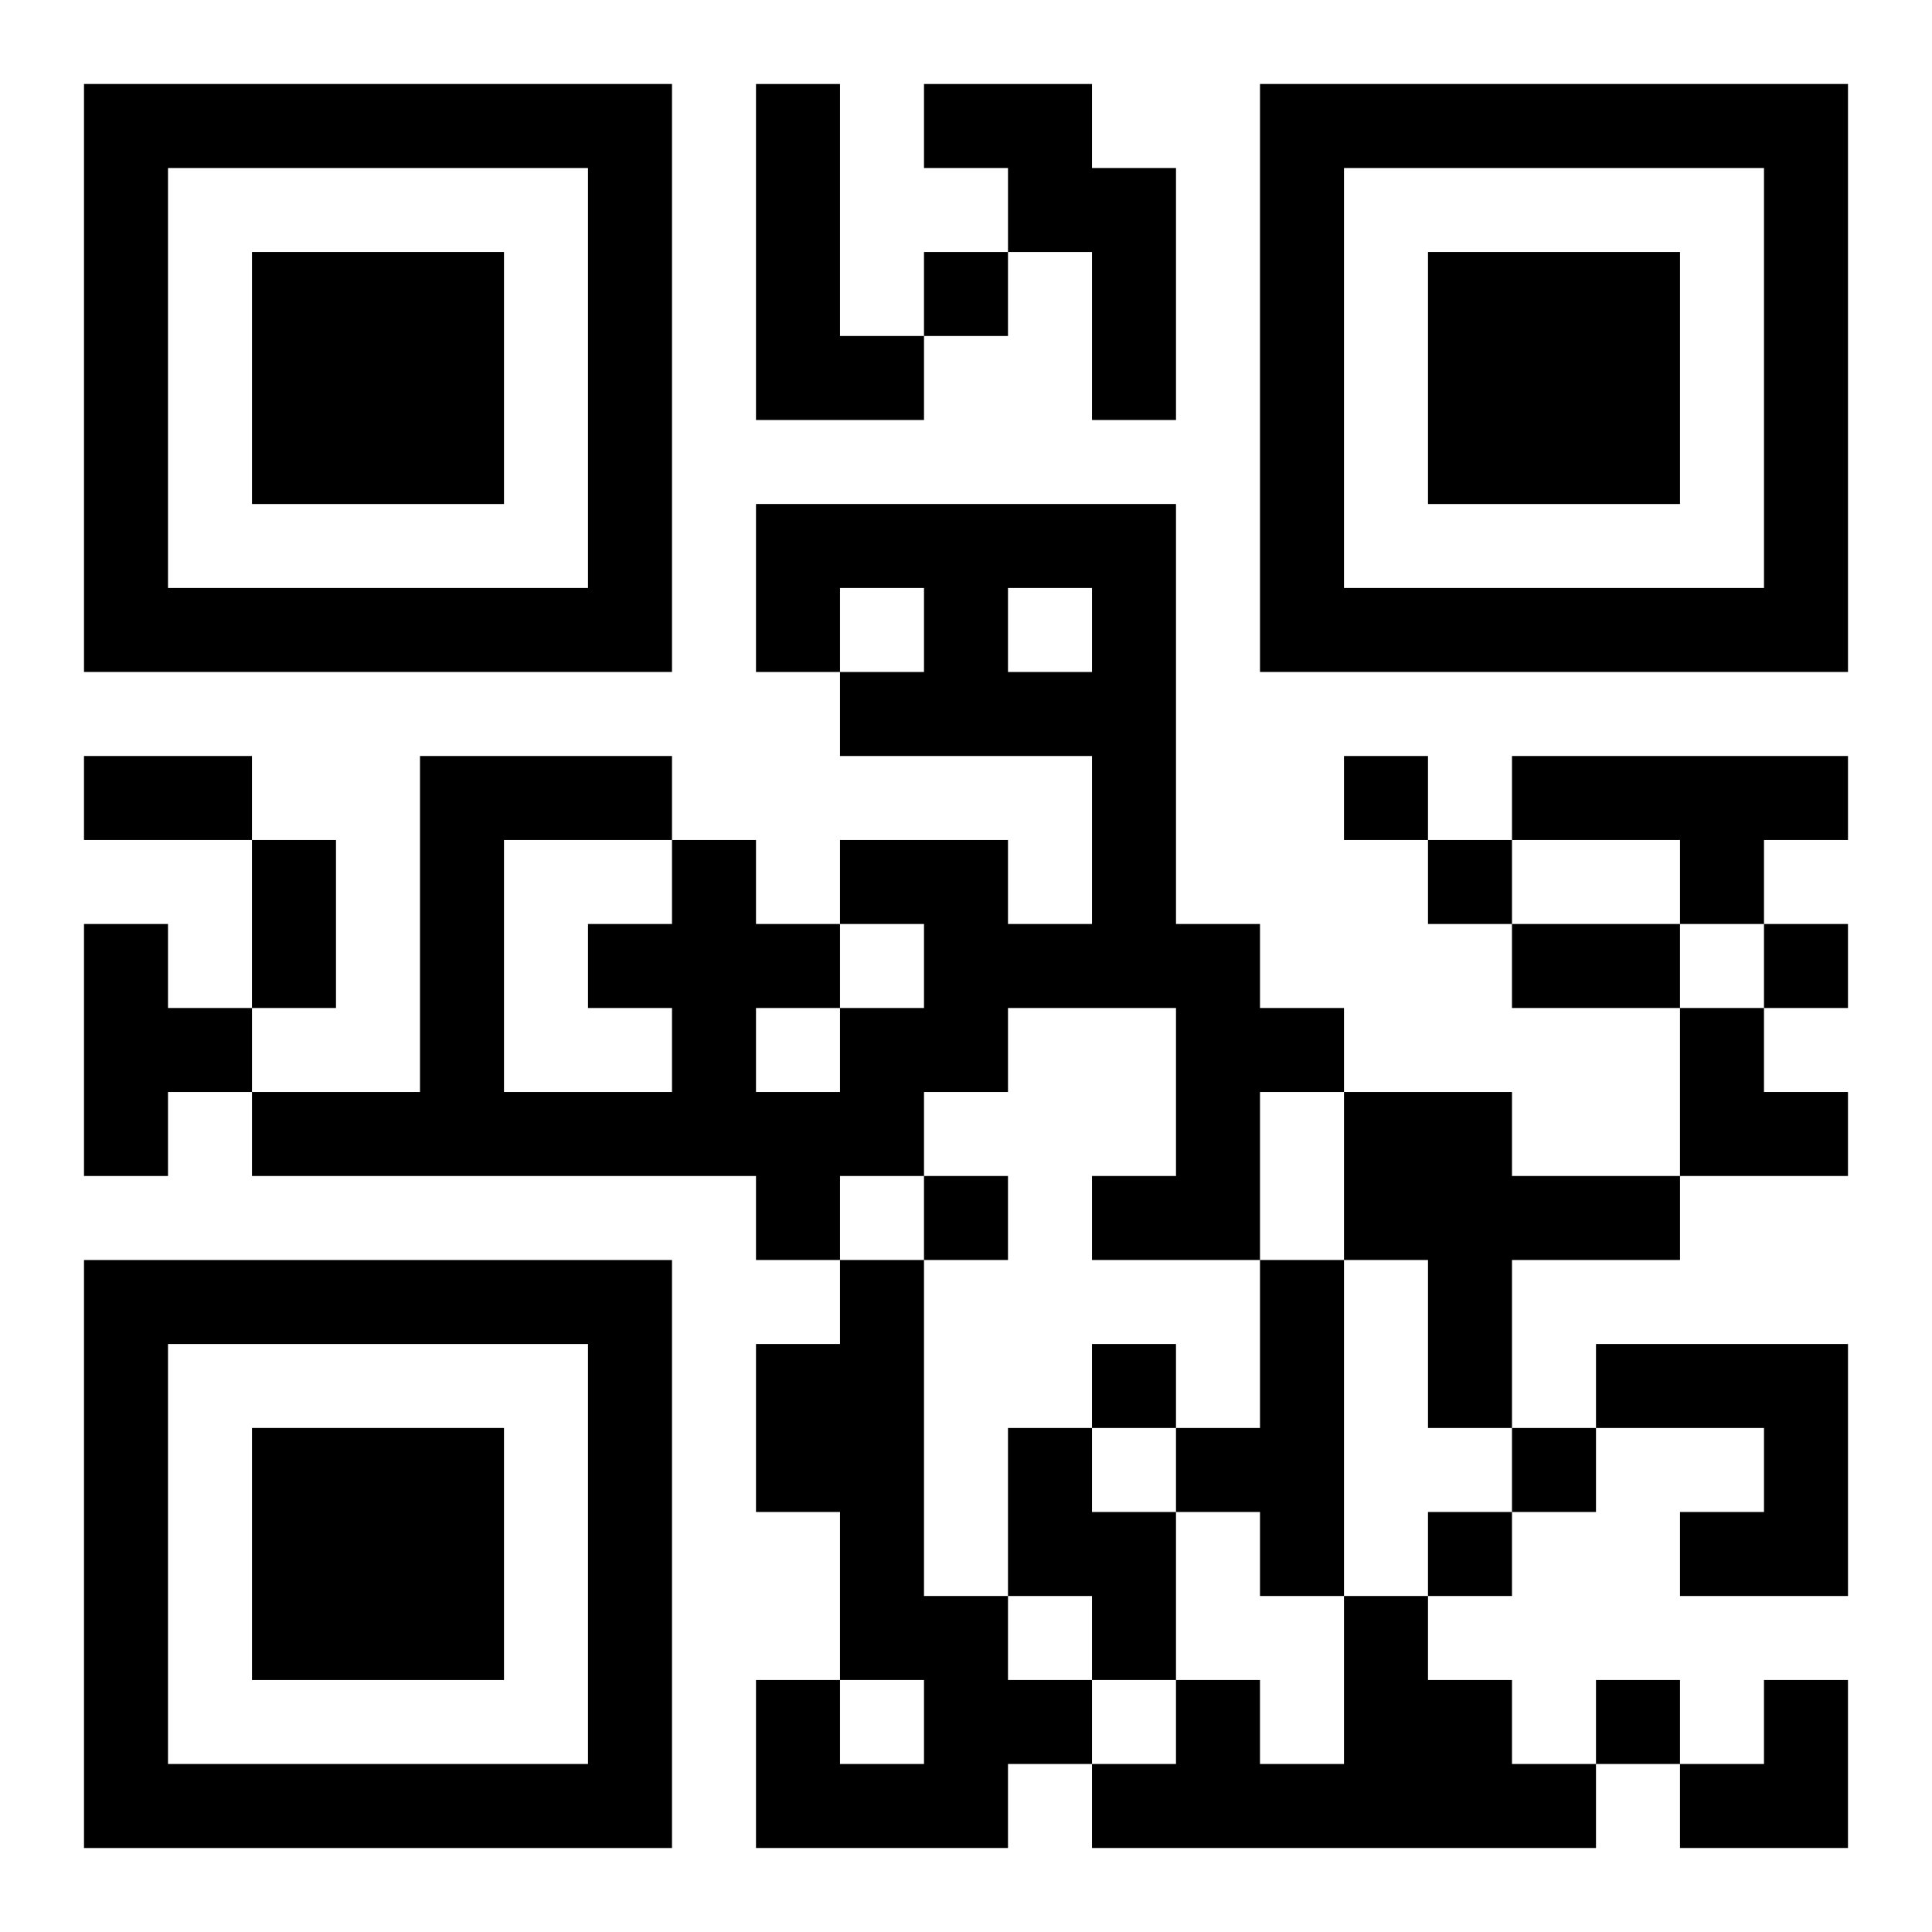
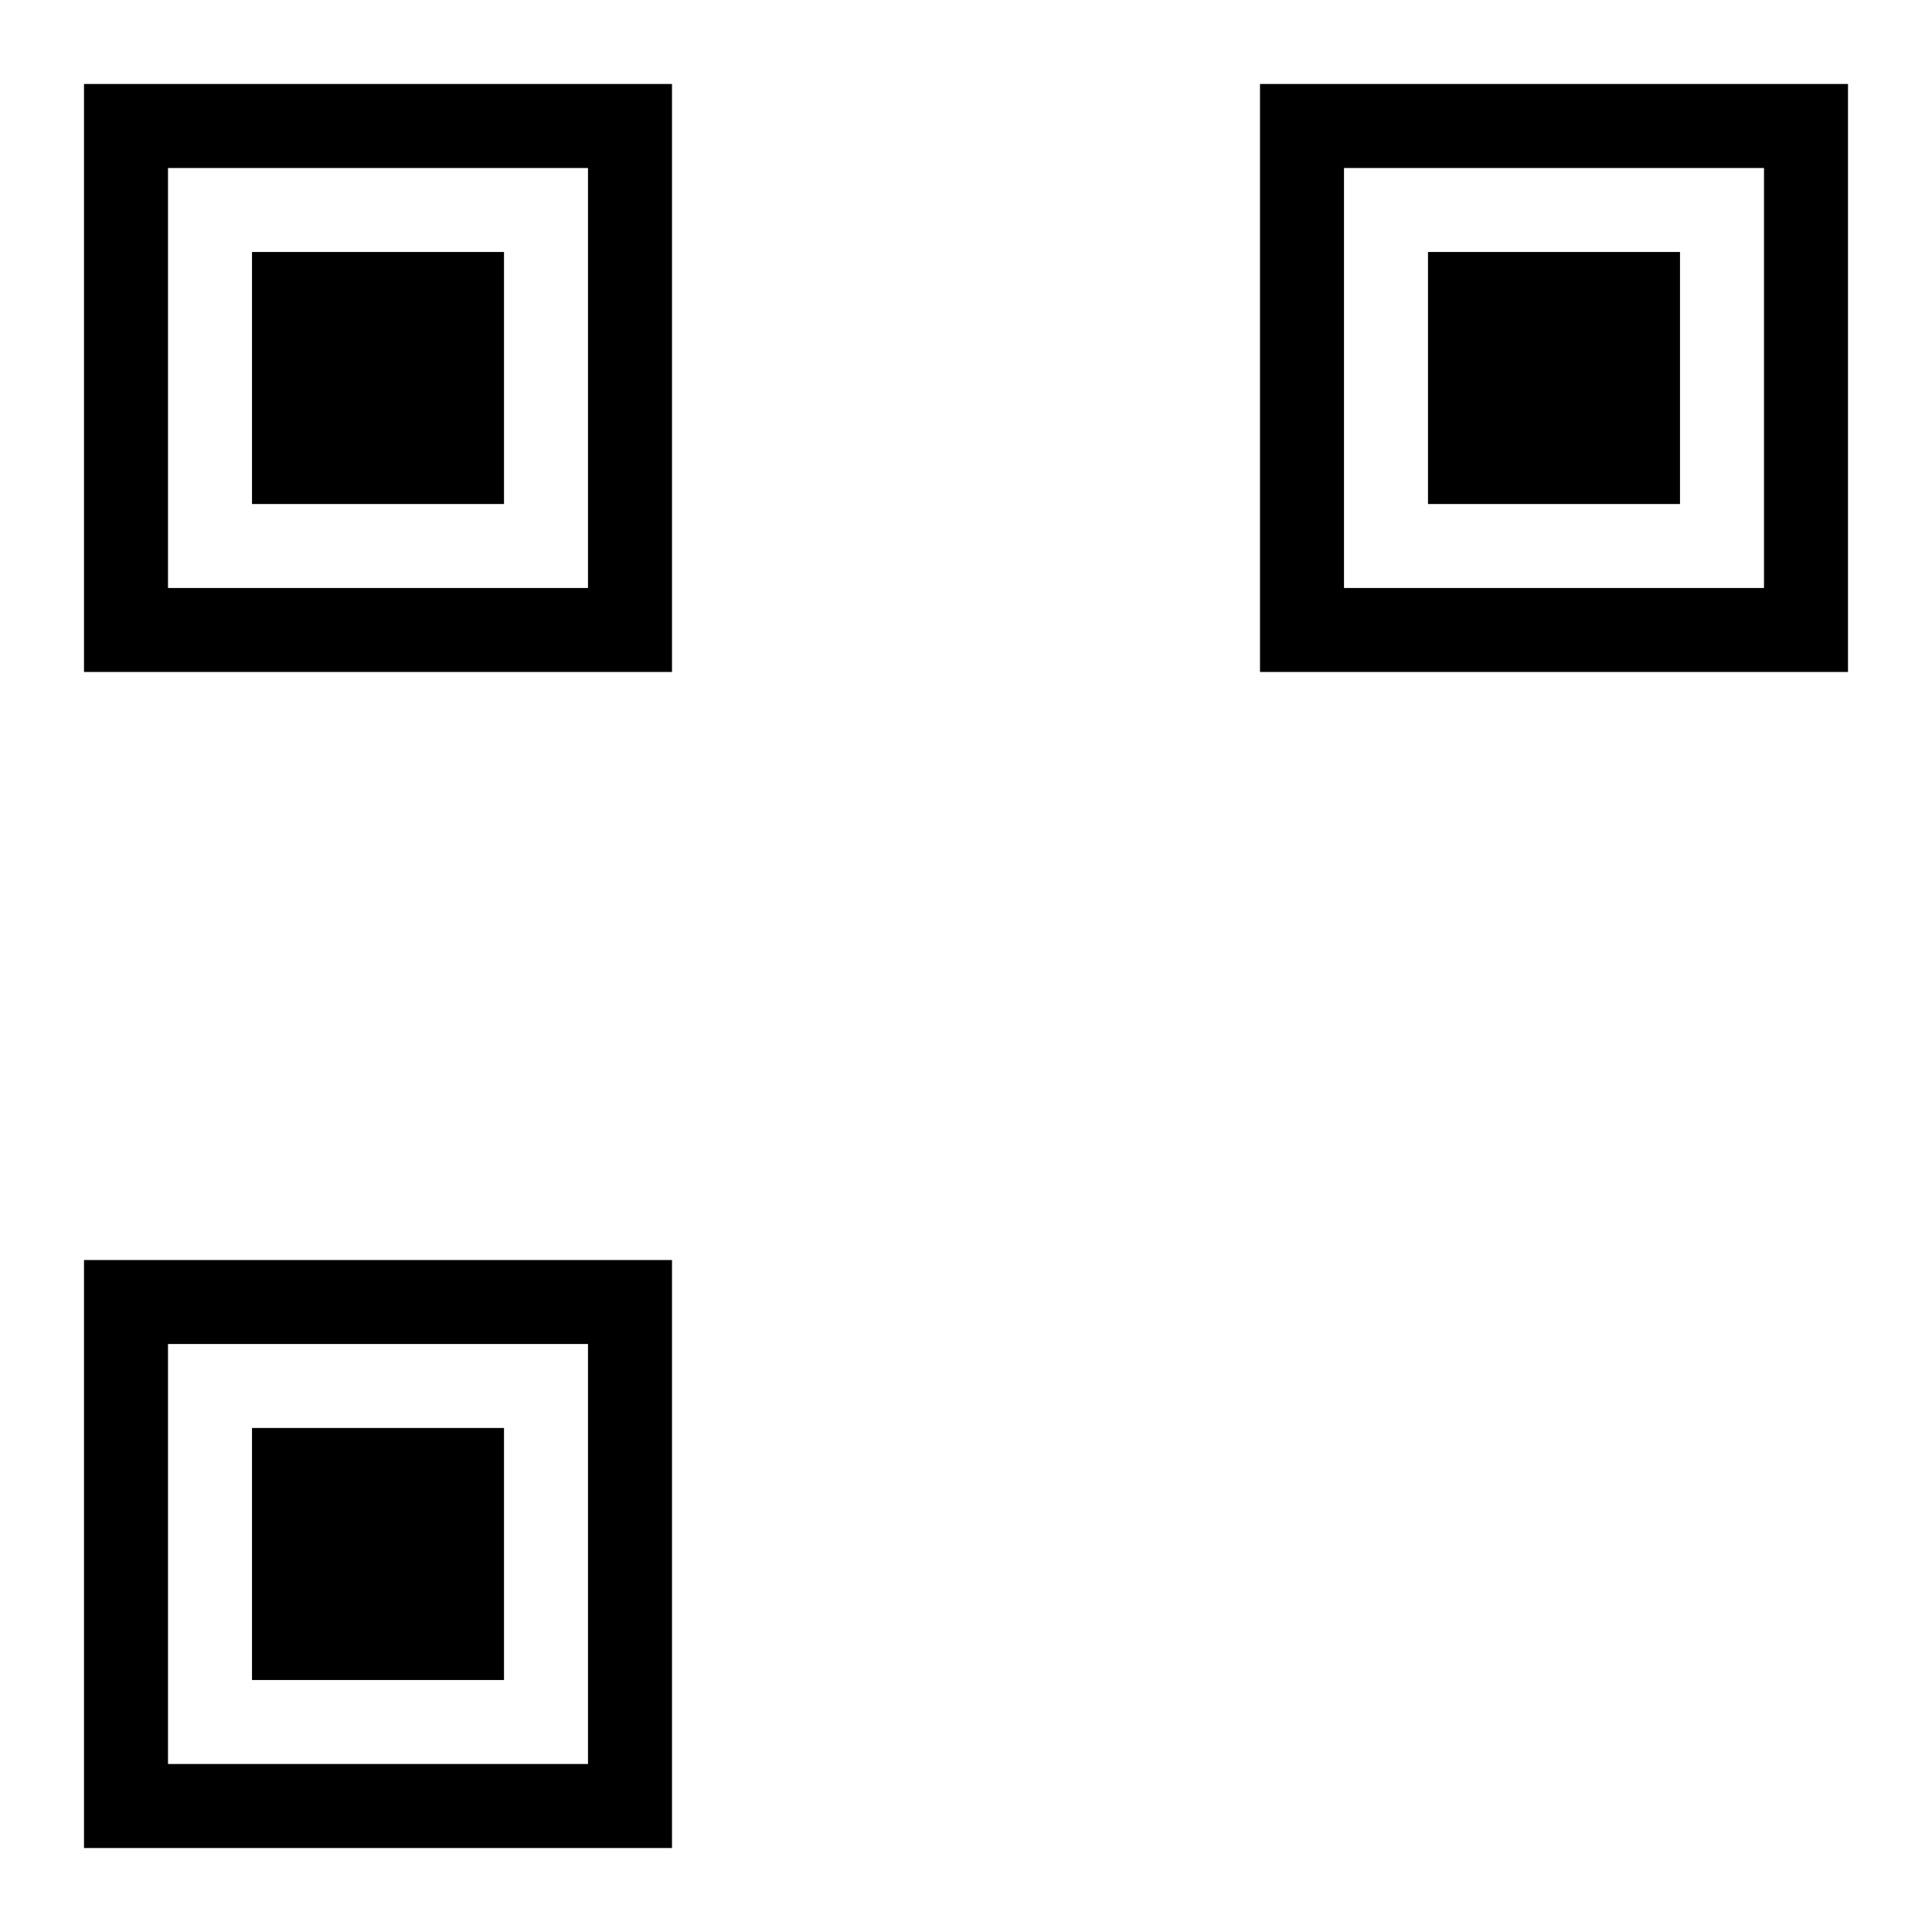
<svg xmlns="http://www.w3.org/2000/svg" xmlns:xlink="http://www.w3.org/1999/xlink" width="250" height="250" baseProfile="full" version="1.1" viewBox="-1 -1 23 23">
  <symbol id="a">
    <path d="m0 7v7h7v-7h-7zm1 1h5v5h-5v-5zm1 1v3h3v-3h-3z" />
  </symbol>
  <use y="-7" xlink:href="#a" />
  <use y="7" xlink:href="#a" />
  <use x="14" y="-7" xlink:href="#a" />
-   <path d="m8 0h1v3h1v1h-2v-4m2 0h2v1h1v3h-1v-2h-1v-1h-1v-1m-2 5h5v5h1v1h1v1h-1v2h-2v-1h1v-2h-2v1h-1v1h-1v1h-1v-1h-6v-1h2v-4h3v1h1v1h1v1h1v-1h-1v-1h2v1h1v-2h-3v-1h1v-1h-1v1h-1v-2m3 1v1h1v-1h-1m-5 5v-1h1v-1h-2v3h2v-1h-1m2 0v1h1v-1h-1m9-3h4v1h-1v1h-1v-1h-2v-1m-17 2h1v1h1v1h-1v1h-1v-3m15 2h2v1h2v1h-2v2h-1v-2h-1v-2m-6 2h1v4h1v1h1v1h-1v1h-3v-2h1v1h1v-1h-1v-2h-1v-2h1v-1m5 0h1v4h-1v-1h-1v-1h1v-2m4 1h3v3h-2v-1h1v-1h-2v-1m-7 1h1v1h1v2h-1v-1h-1v-2m4 2h1v1h1v1h1v1h-6v-1h1v-1h1v1h1v-2m-5-16v1h1v-1h-1m5 6v1h1v-1h-1m1 1v1h1v-1h-1m4 1v1h1v-1h-1m-10 3v1h1v-1h-1m2 2v1h1v-1h-1m5 1v1h1v-1h-1m-1 1v1h1v-1h-1m2 2v1h1v-1h-1m-18-11h2v1h-2v-1m2 1h1v2h-1v-2m15 1h2v1h-2v-1m2 1h1v1h1v1h-2zm0 8m1 0h1v2h-2v-1h1z" />
</svg>